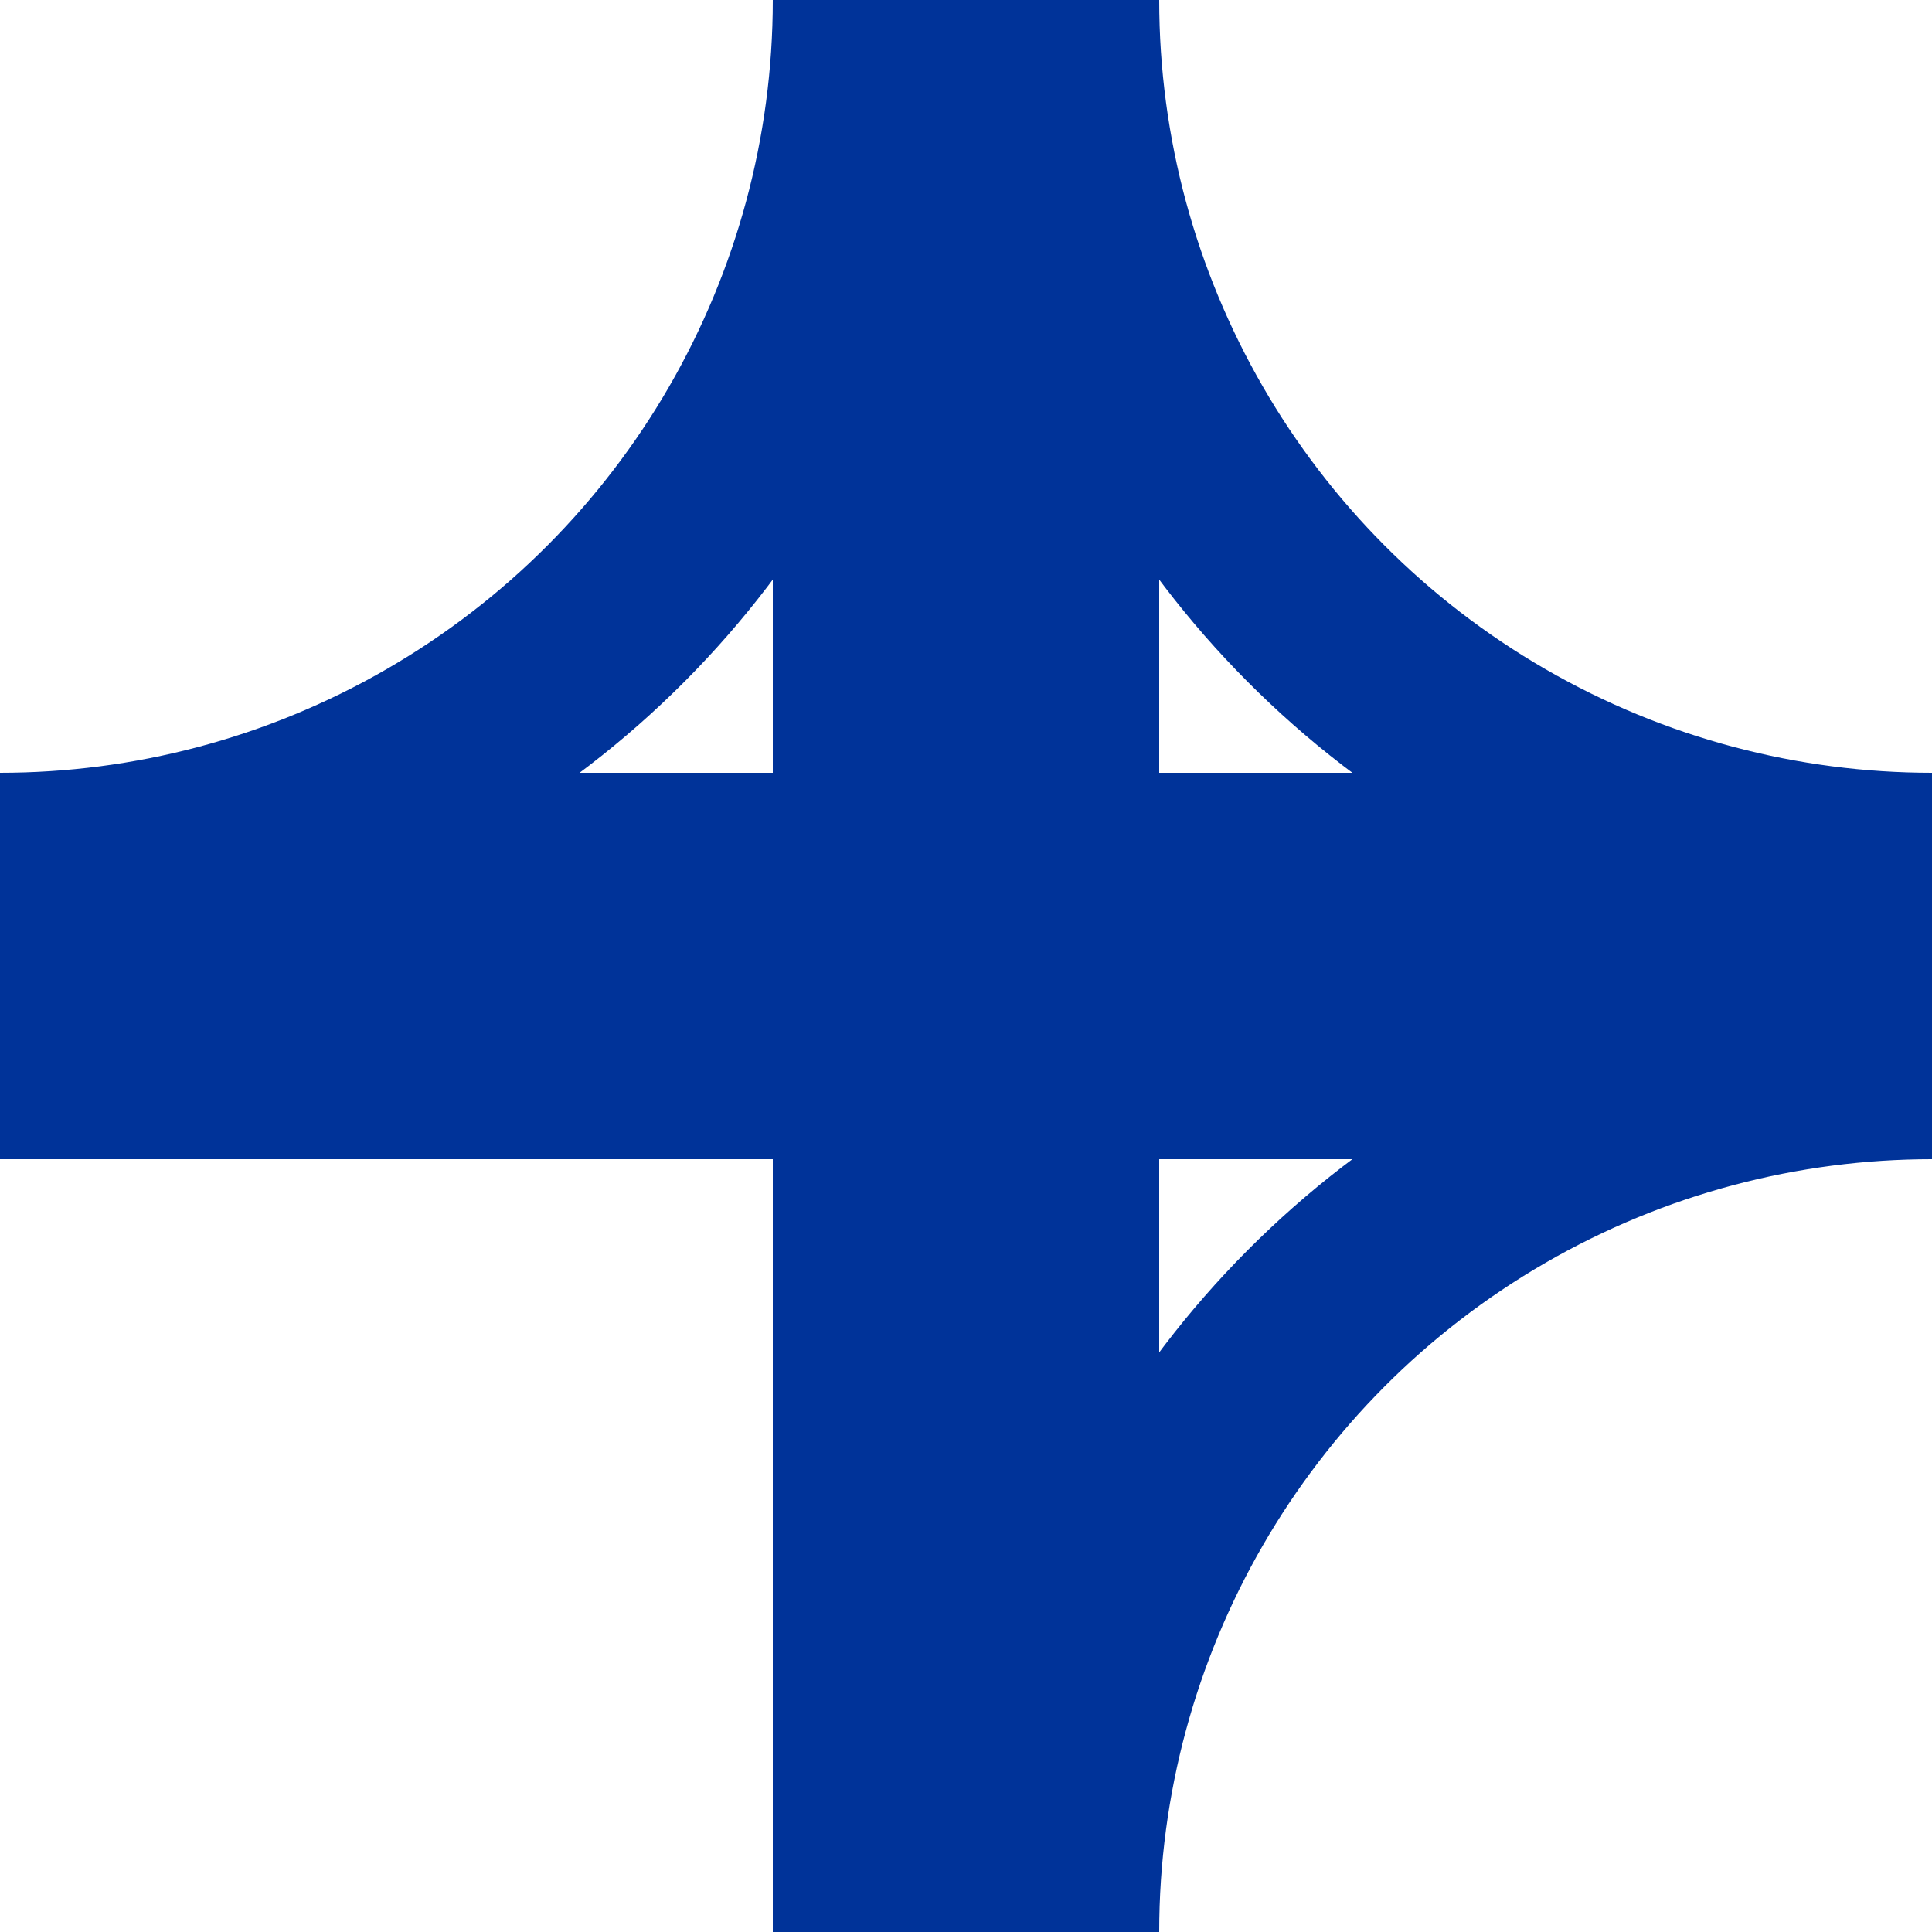
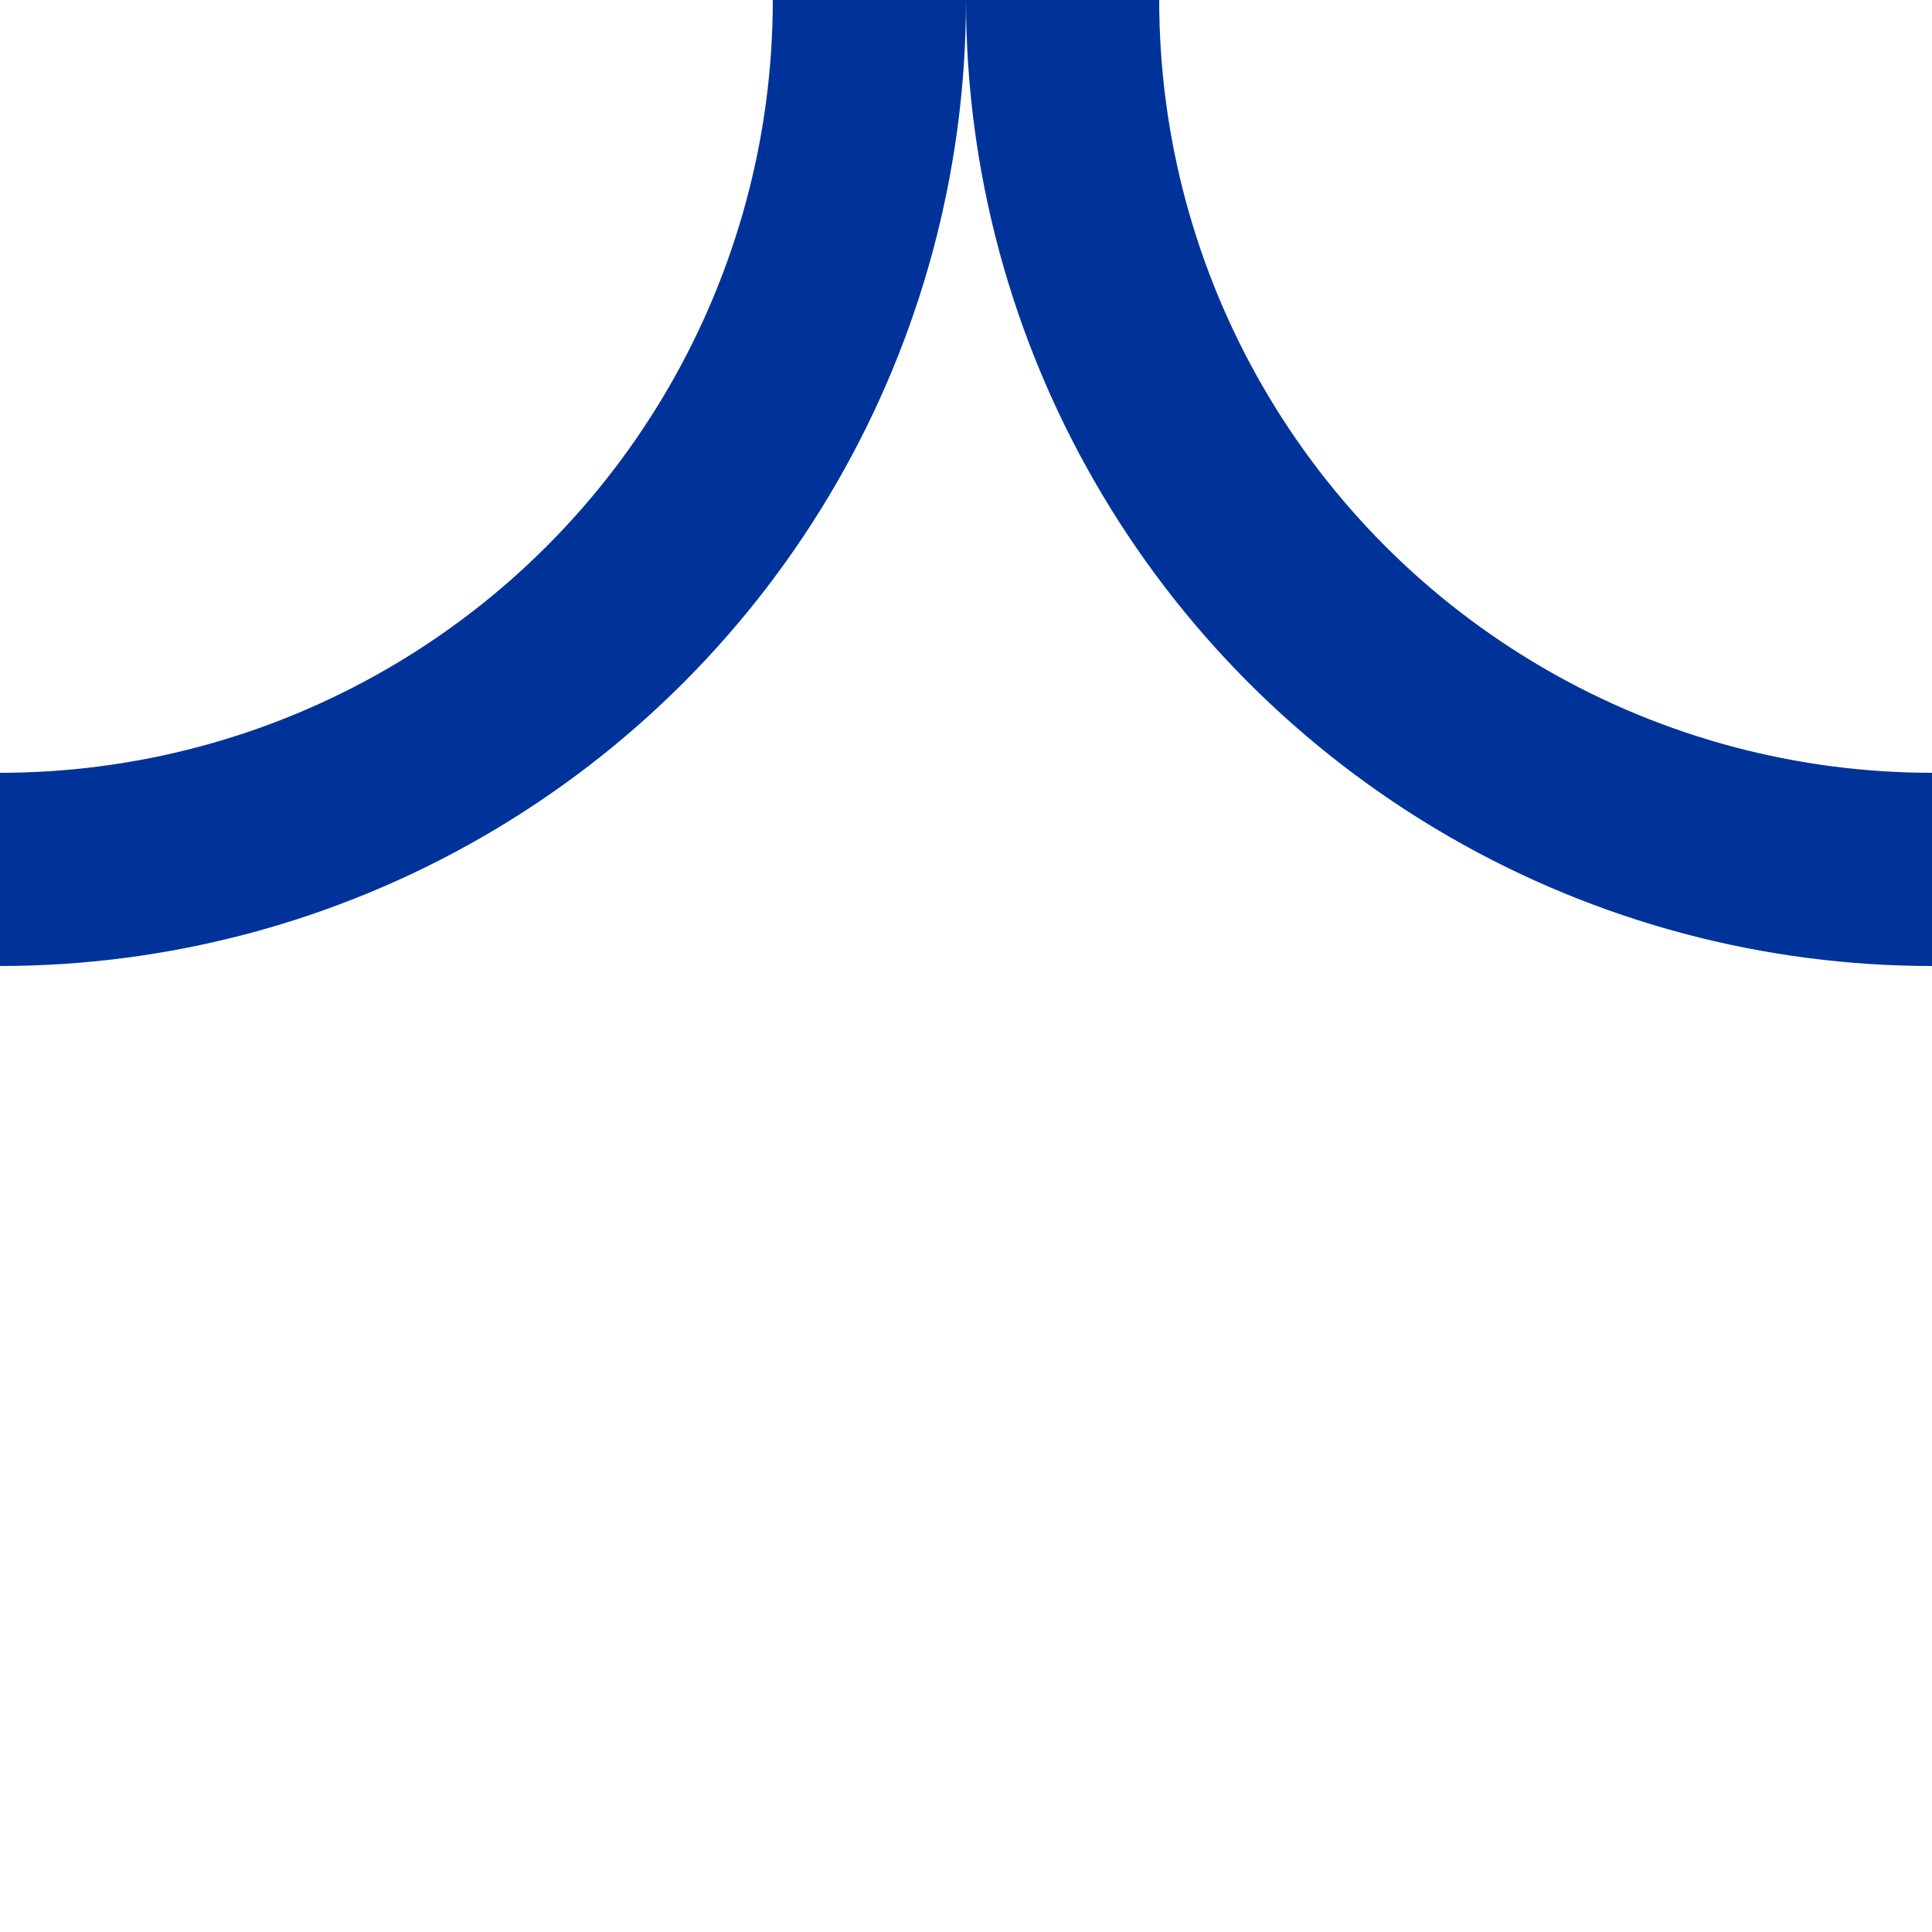
<svg xmlns="http://www.w3.org/2000/svg" width="500" height="500">
  <title>uKRZlr+l</title>
-   <path d="M 0,250 H 500 M 250,0 V 500" stroke="#003399" stroke-width="100" fill="none" />
  <g stroke="#003399" stroke-width="50" fill="none">
    <circle cx="0" cy="0" r="225" />
    <circle cx="500" cy="0" r="225" />
-     <circle cx="500" cy="500" r="225" />
  </g>
</svg>